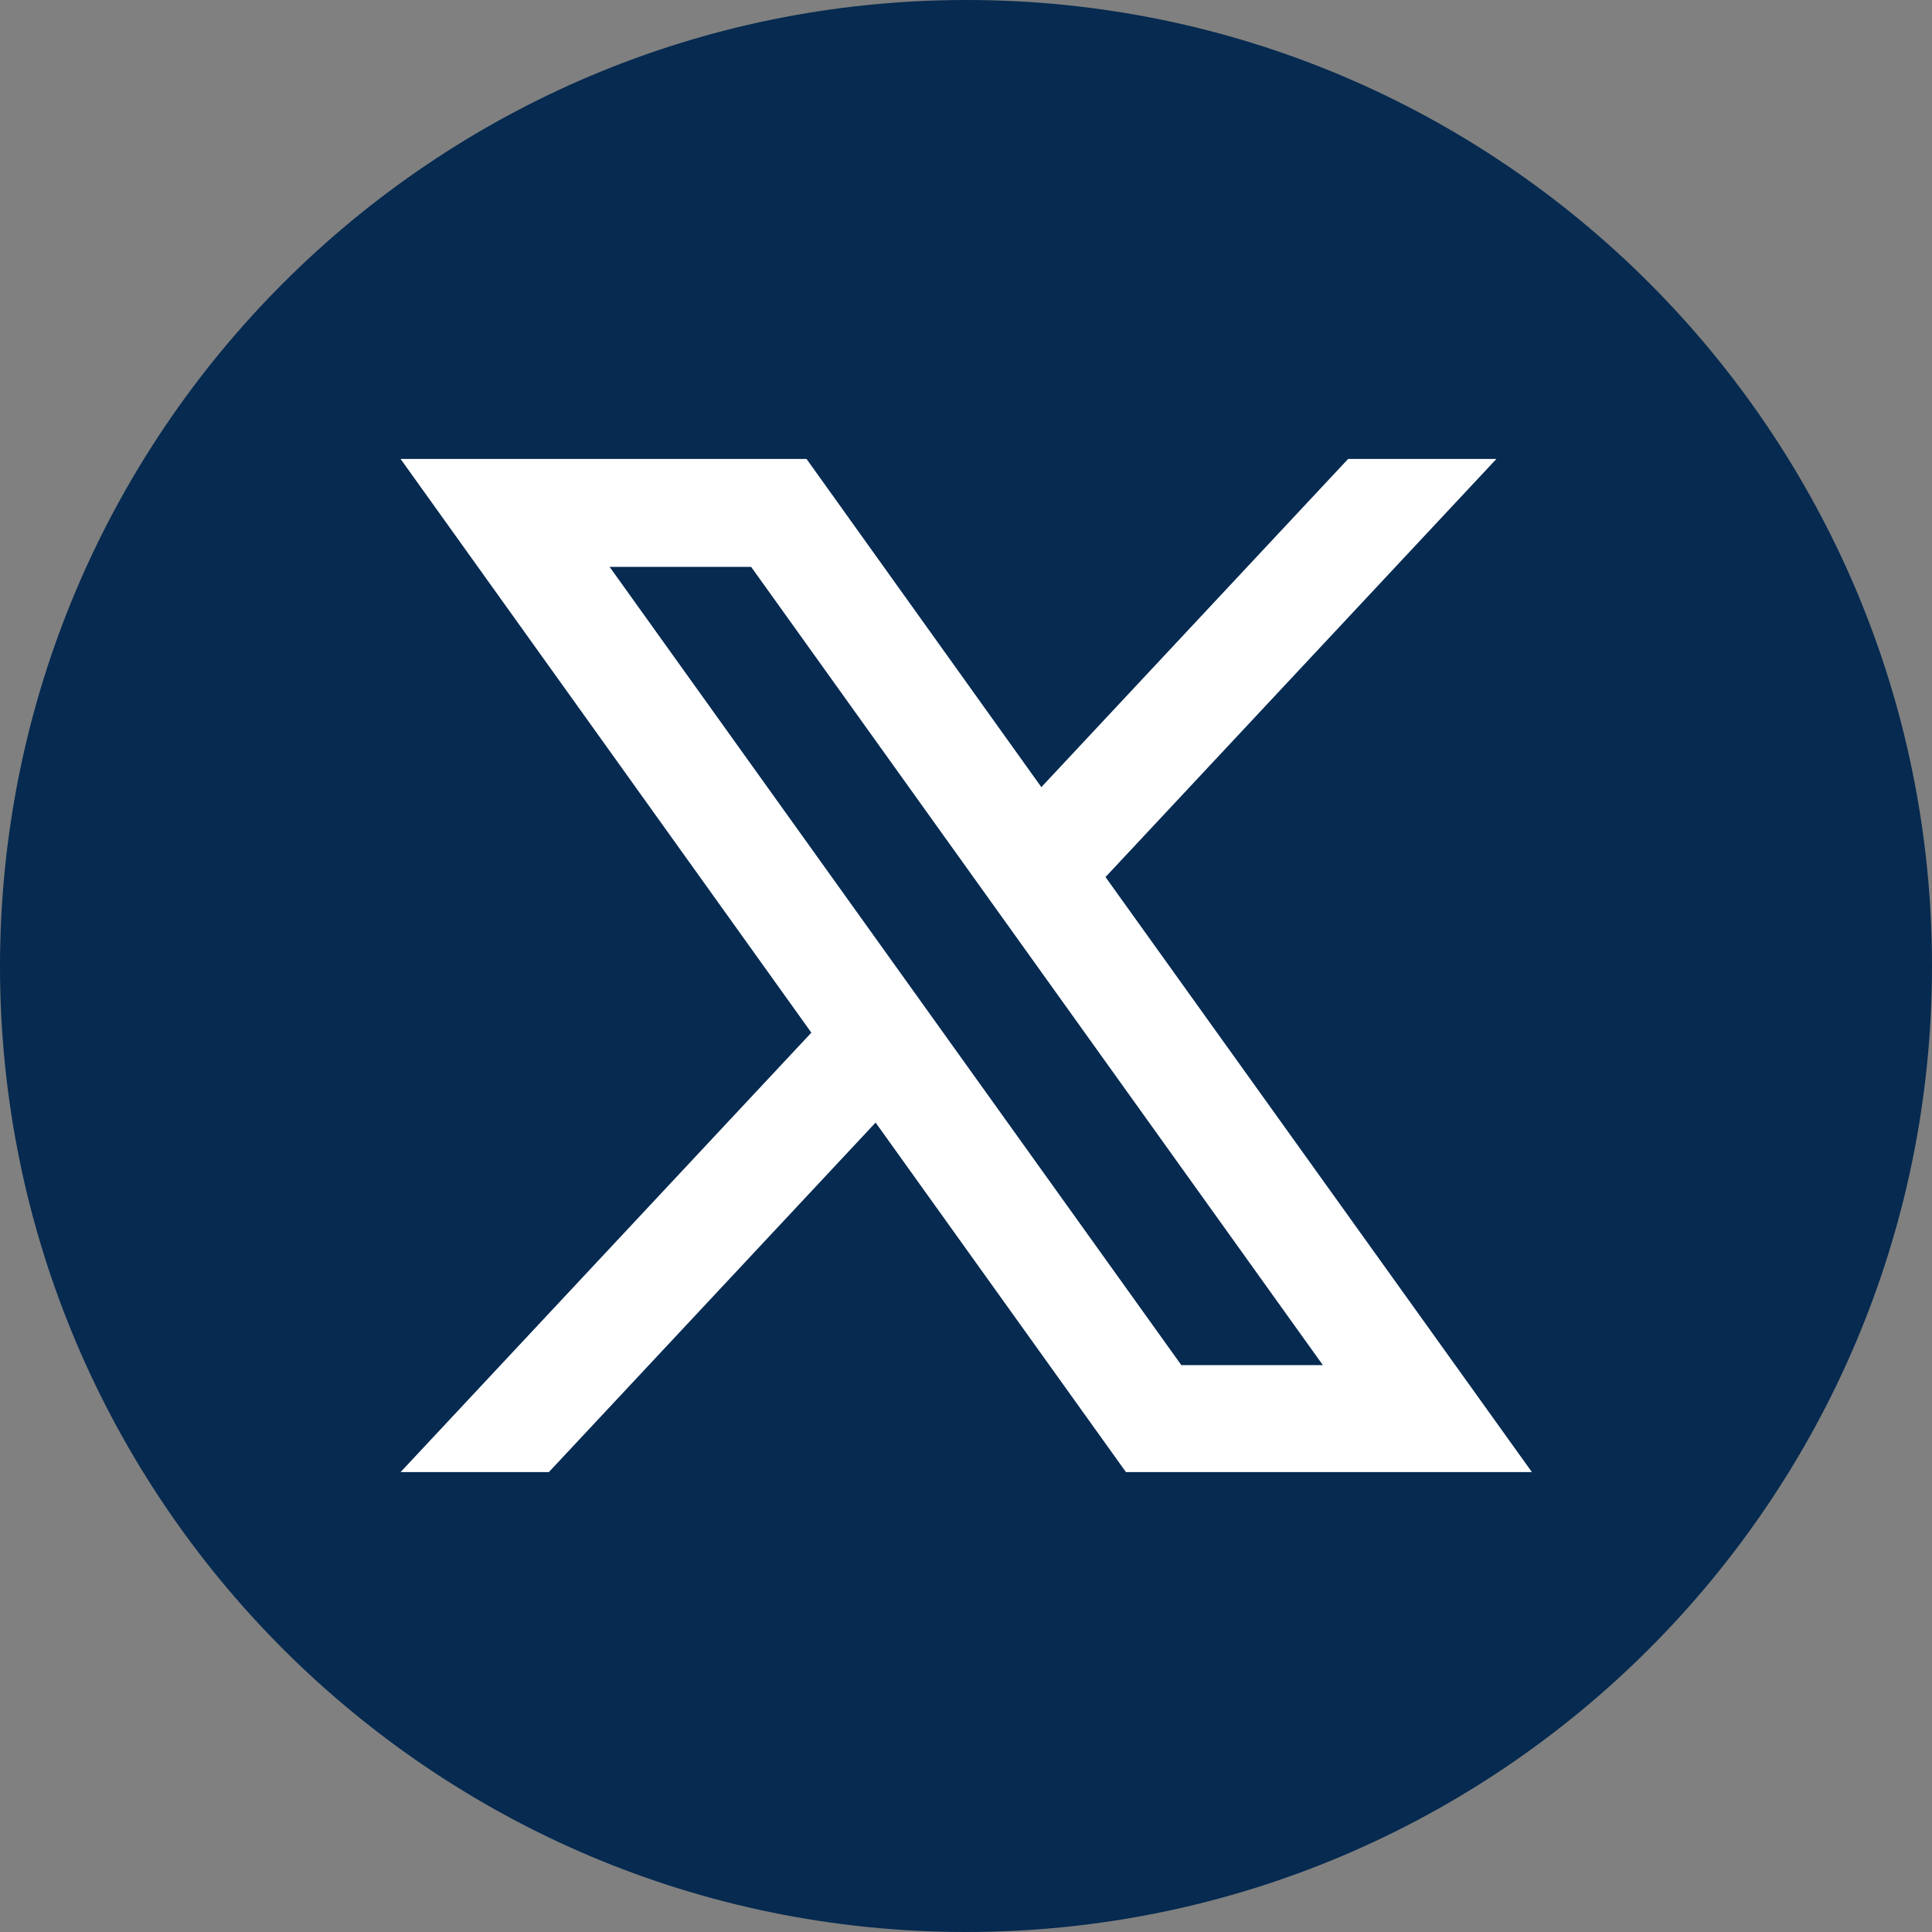
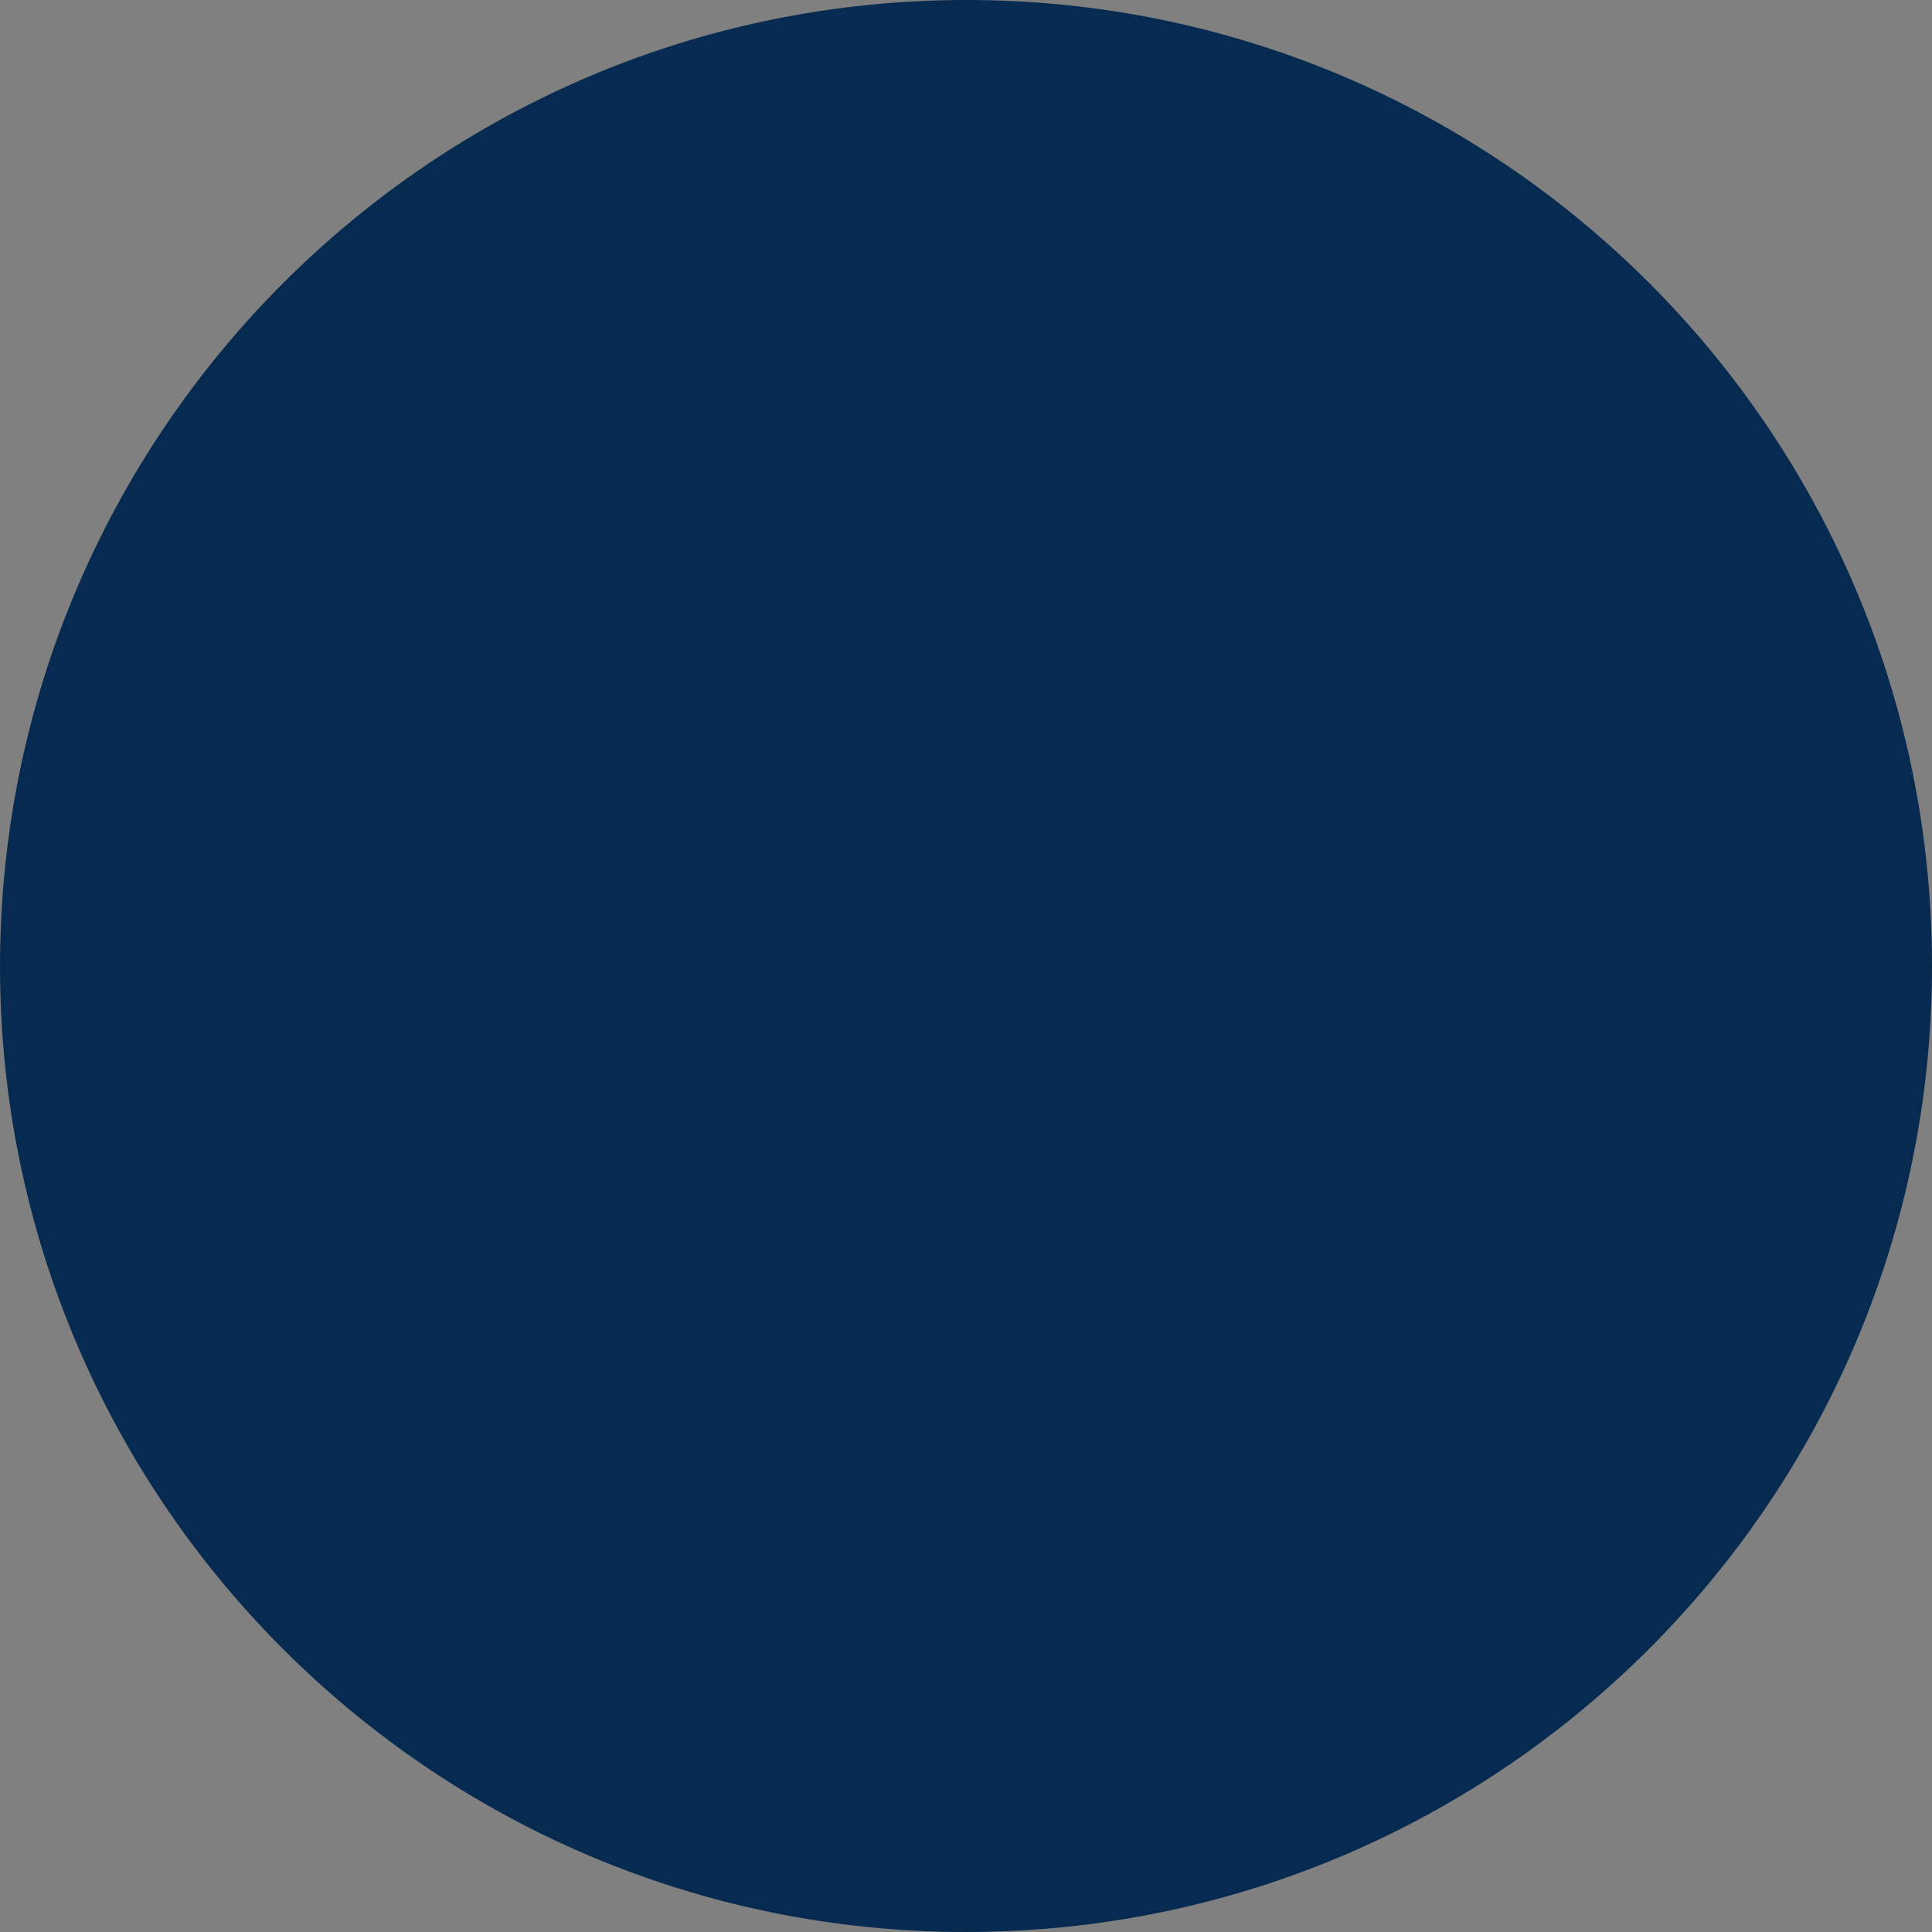
<svg xmlns="http://www.w3.org/2000/svg" width="24" height="24" viewBox="0 0 24 24" fill="none">
  <rect x="0" y="0" width="24" height="24" fill="#808080" stroke="none" />
  <path d="M24 12C24 18.625 18.625 24 12 24C5.375 24 0 18.625 0 12C0.006 5.375 5.375 0 12.006 0C18.631 0 24 5.375 24 12Z" fill="#062A50" />
-   <path d="M13.733 10.895L18.589 5.701H16.747L12.936 9.778L10.019 5.701H4.976L10.079 12.828L4.976 18.287H6.818L10.877 13.945L13.987 18.287H19.03L13.733 10.895ZM7.573 7.042H9.331L16.433 16.958H14.675L7.573 7.042Z" fill="white" />
</svg>